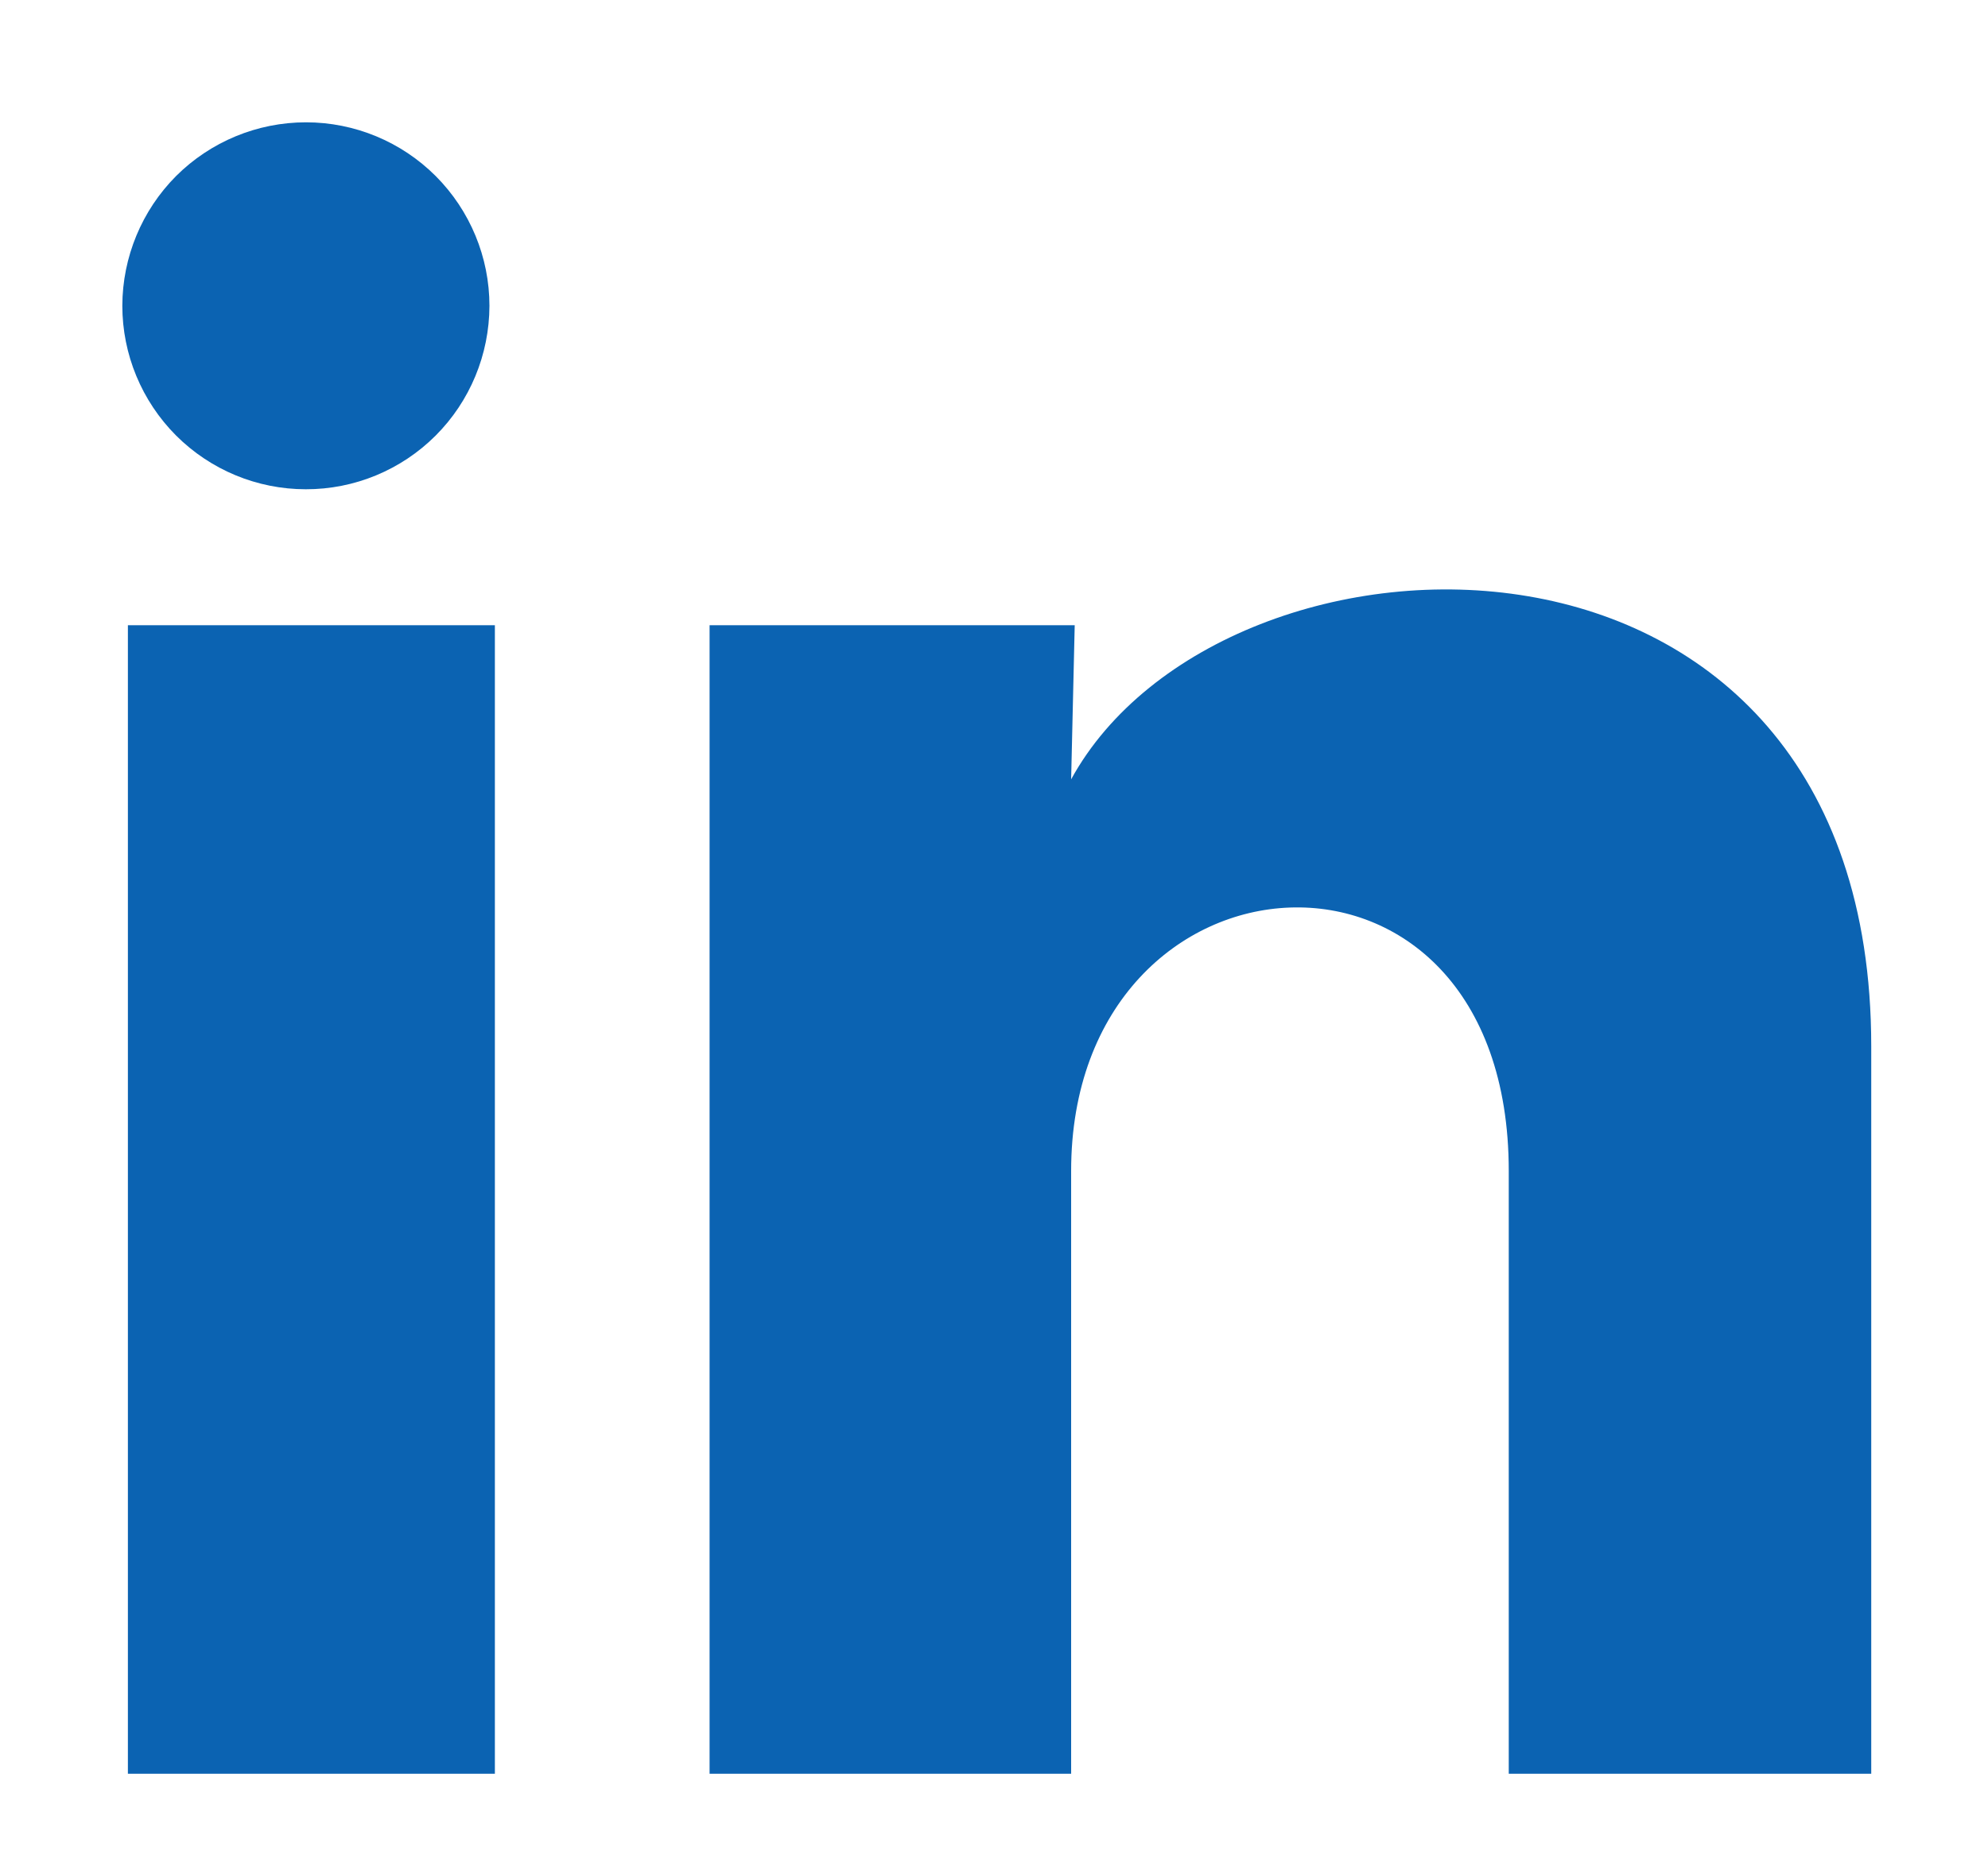
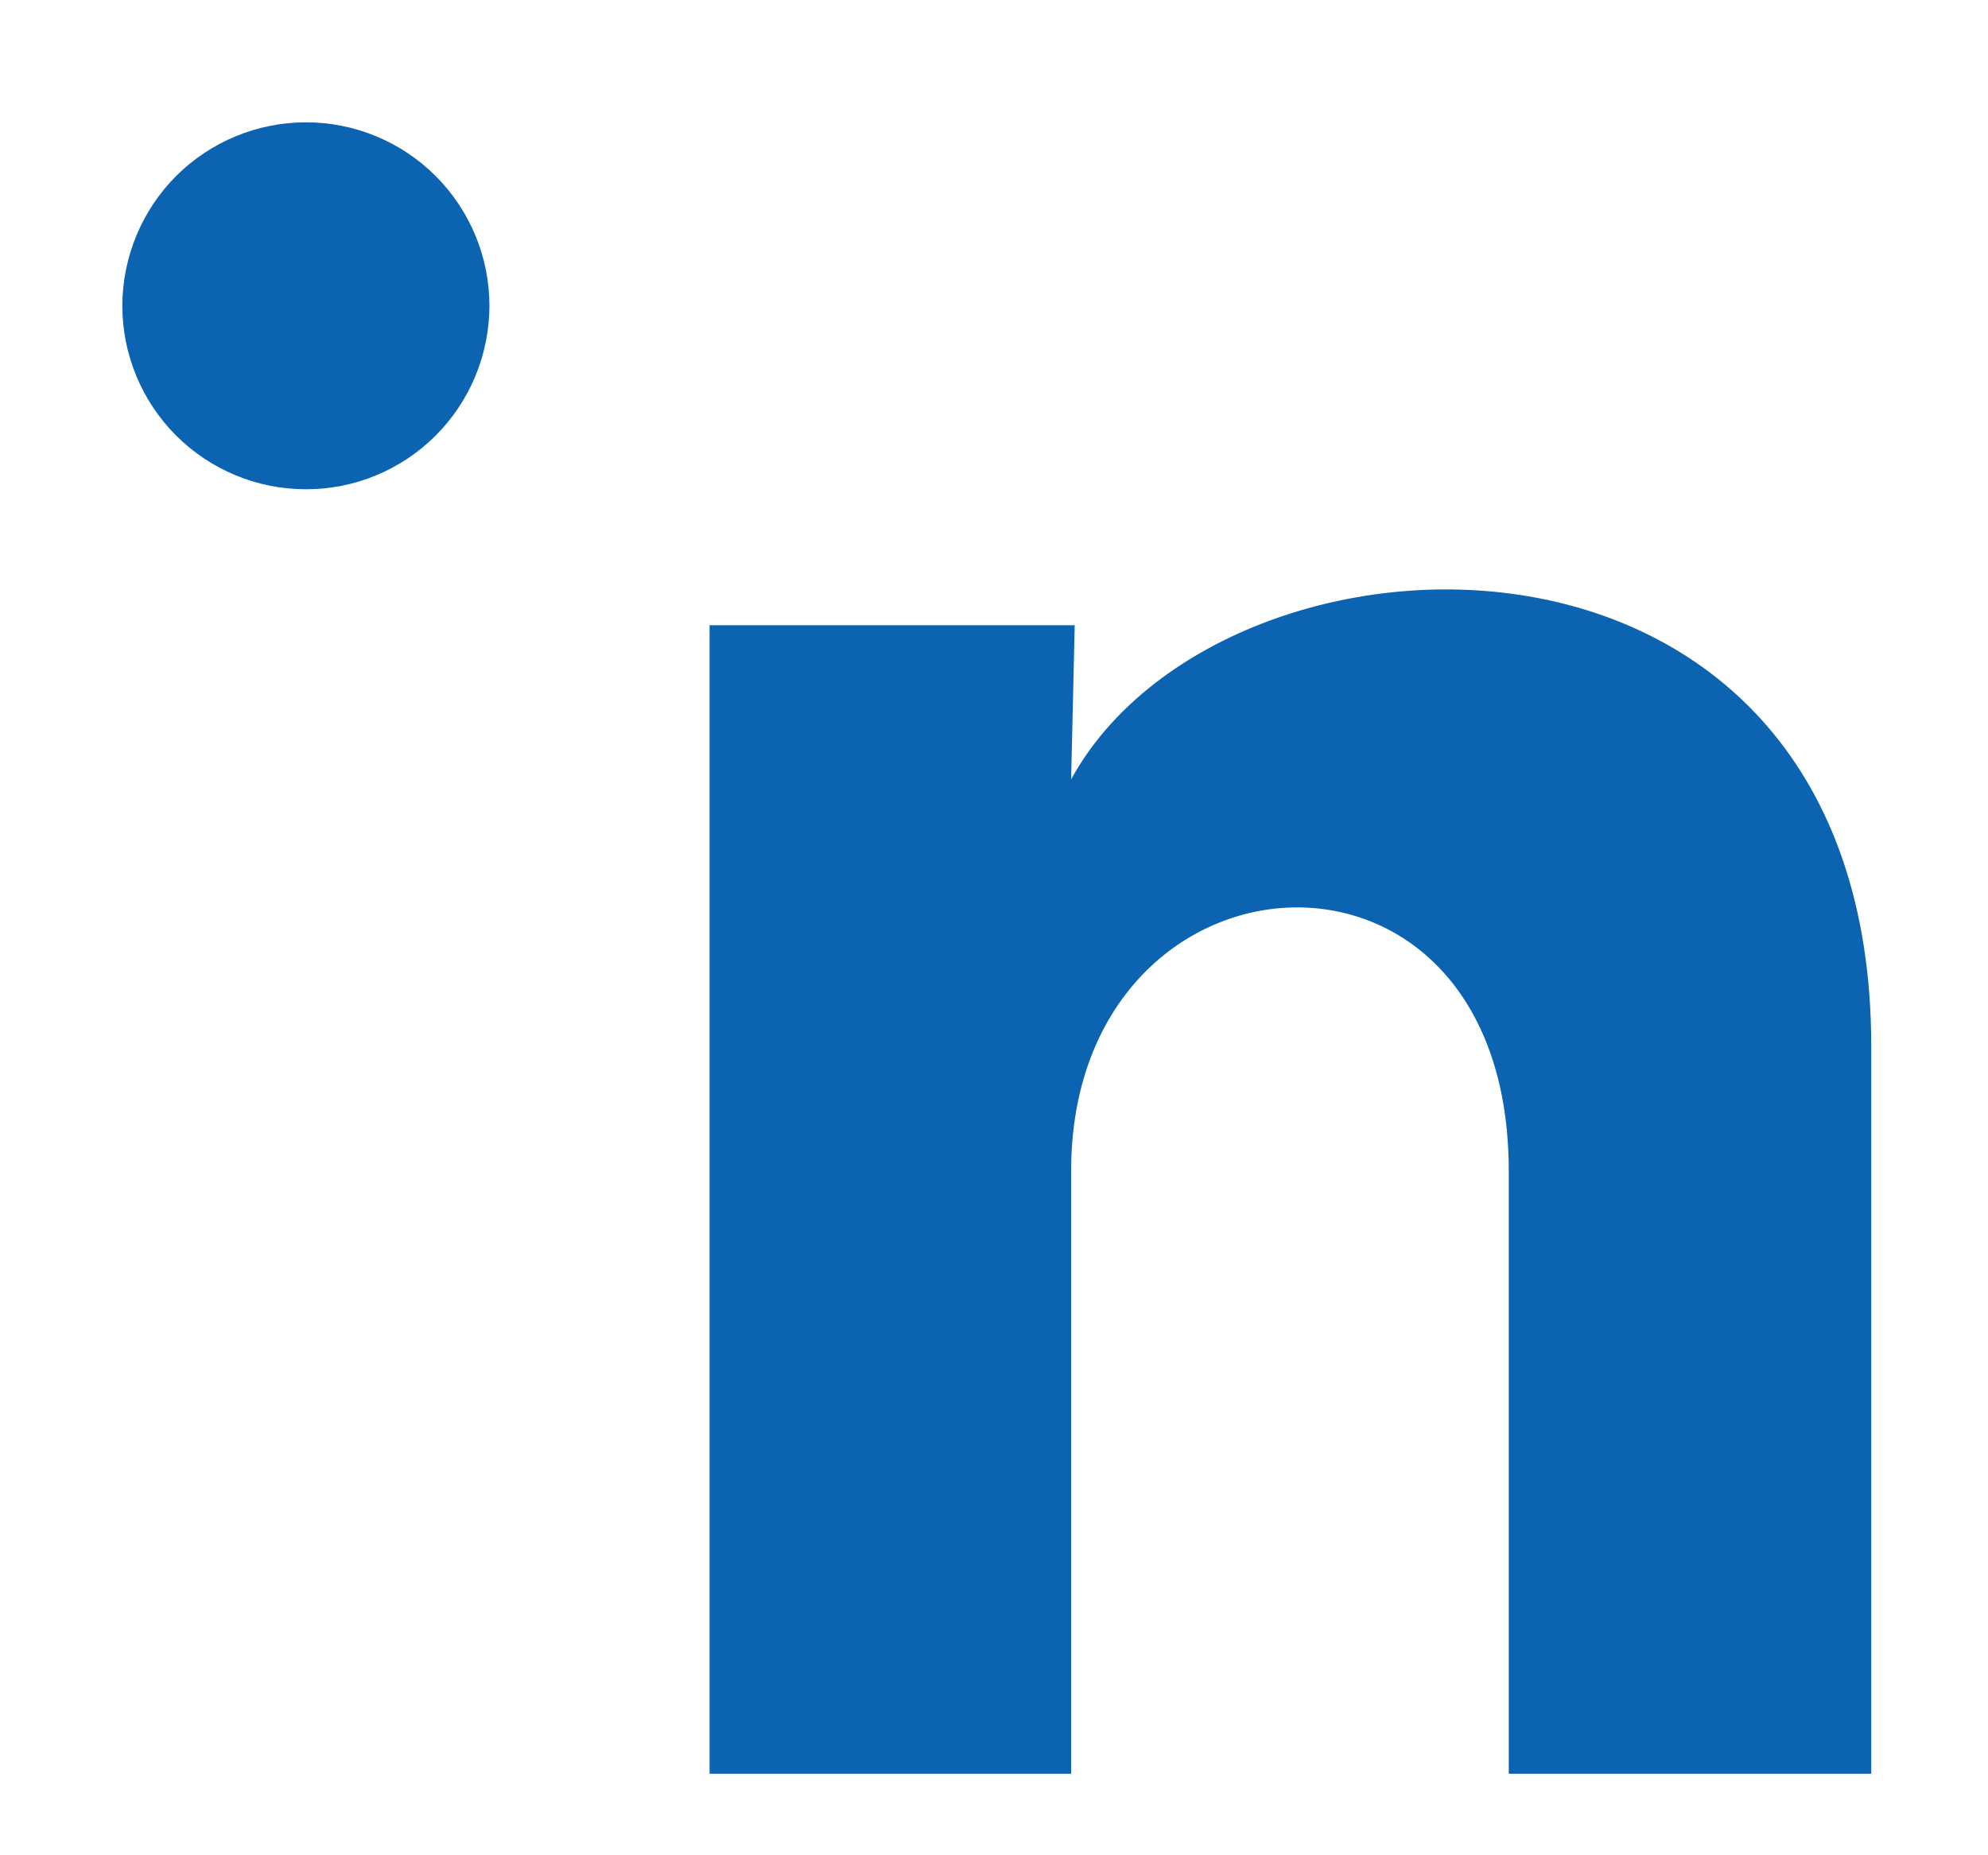
<svg xmlns="http://www.w3.org/2000/svg" width="15" height="14" viewBox="0 0 15 14" fill="none">
-   <path d="M3.693 2.308C3.692 2.676 3.546 3.028 3.287 3.287C3.027 3.547 2.674 3.693 2.307 3.692C1.94 3.692 1.588 3.546 1.328 3.286C1.069 3.026 0.923 2.674 0.923 2.307C0.924 1.94 1.07 1.588 1.329 1.328C1.589 1.069 1.941 0.923 2.309 0.923C2.676 0.923 3.028 1.069 3.288 1.329C3.547 1.589 3.693 1.941 3.693 2.308ZM3.734 4.718H0.965V13.385H3.734V4.718ZM8.109 4.718H5.354V13.385H8.082V8.837C8.082 6.303 11.384 6.068 11.384 8.837V13.385H14.119V7.895C14.119 3.624 9.231 3.783 8.082 5.881L8.109 4.718Z" fill="#0B63B2" />
+   <path d="M3.693 2.308C3.692 2.676 3.546 3.028 3.287 3.287C3.027 3.547 2.674 3.693 2.307 3.692C1.94 3.692 1.588 3.546 1.328 3.286C1.069 3.026 0.923 2.674 0.923 2.307C0.924 1.94 1.07 1.588 1.329 1.328C1.589 1.069 1.941 0.923 2.309 0.923C2.676 0.923 3.028 1.069 3.288 1.329C3.547 1.589 3.693 1.941 3.693 2.308ZM3.734 4.718H0.965V13.385V4.718ZM8.109 4.718H5.354V13.385H8.082V8.837C8.082 6.303 11.384 6.068 11.384 8.837V13.385H14.119V7.895C14.119 3.624 9.231 3.783 8.082 5.881L8.109 4.718Z" fill="#0B63B2" />
</svg>